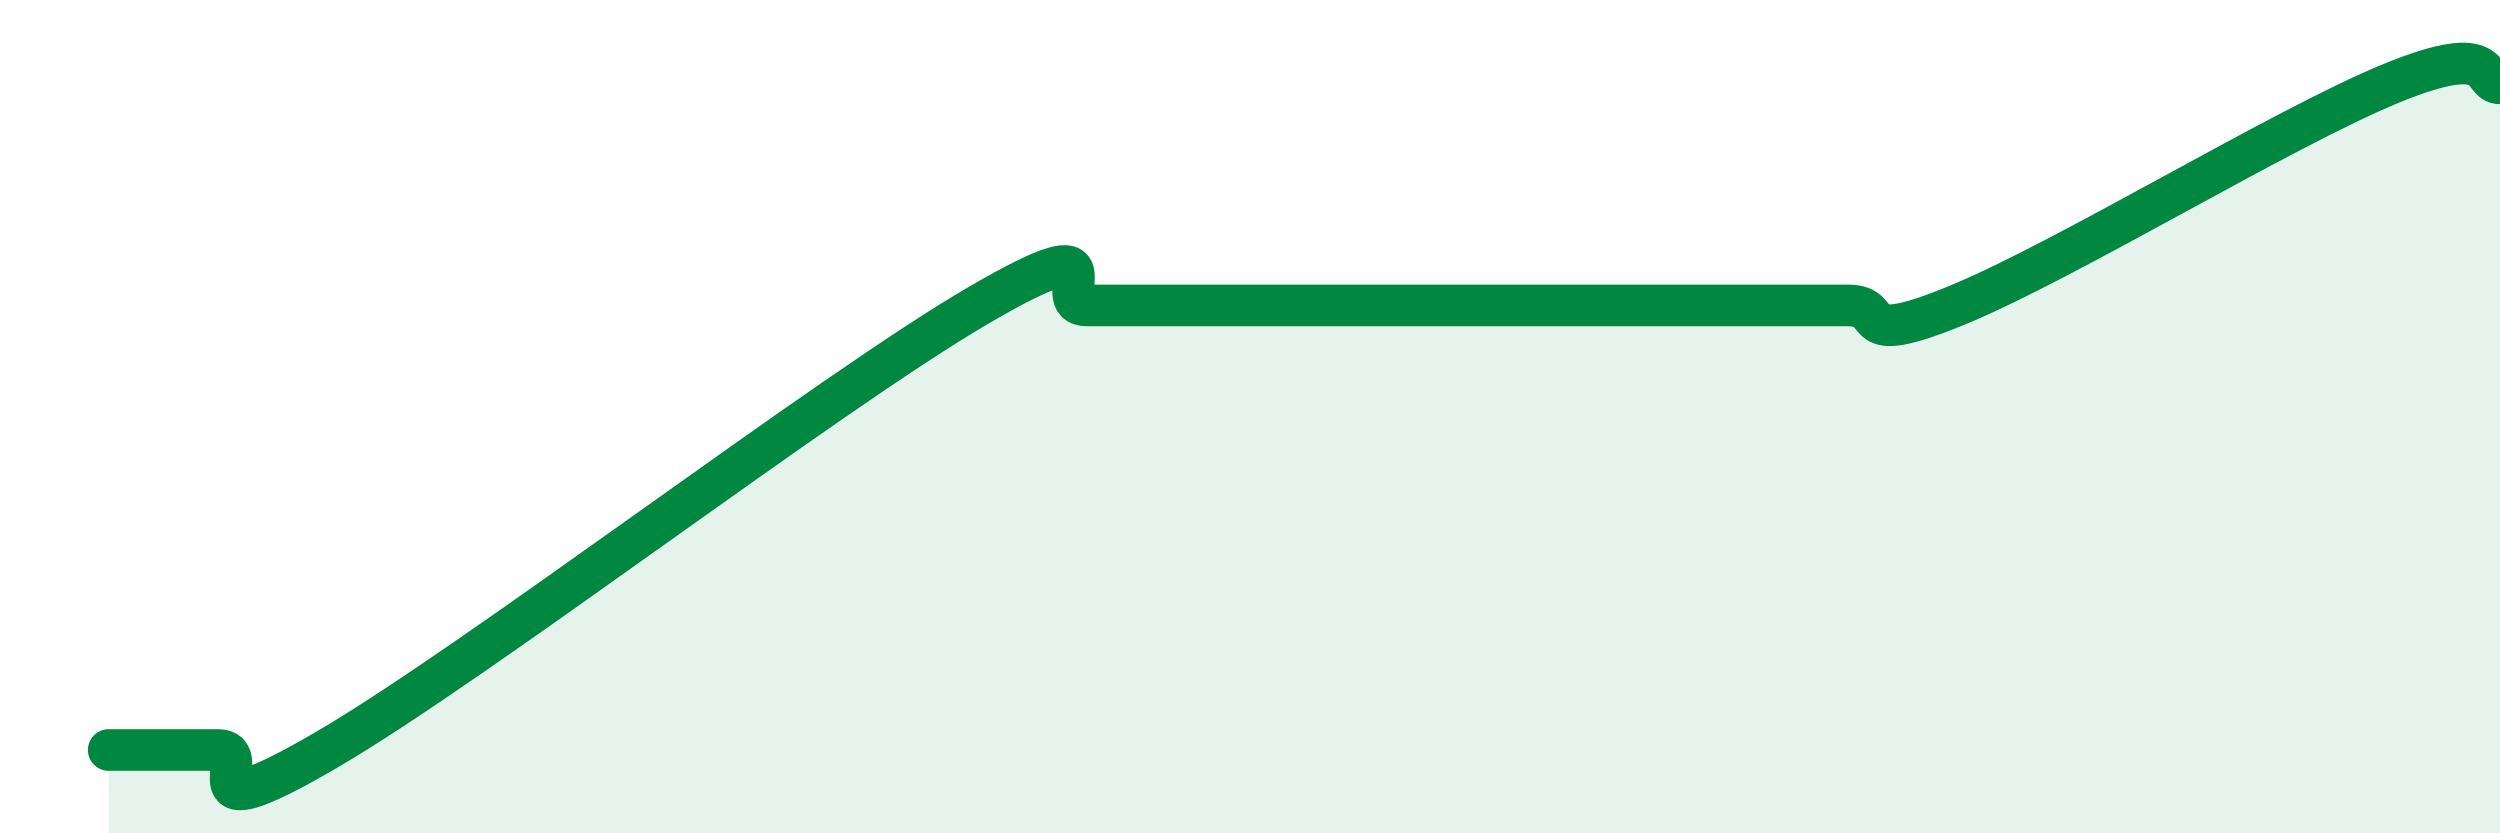
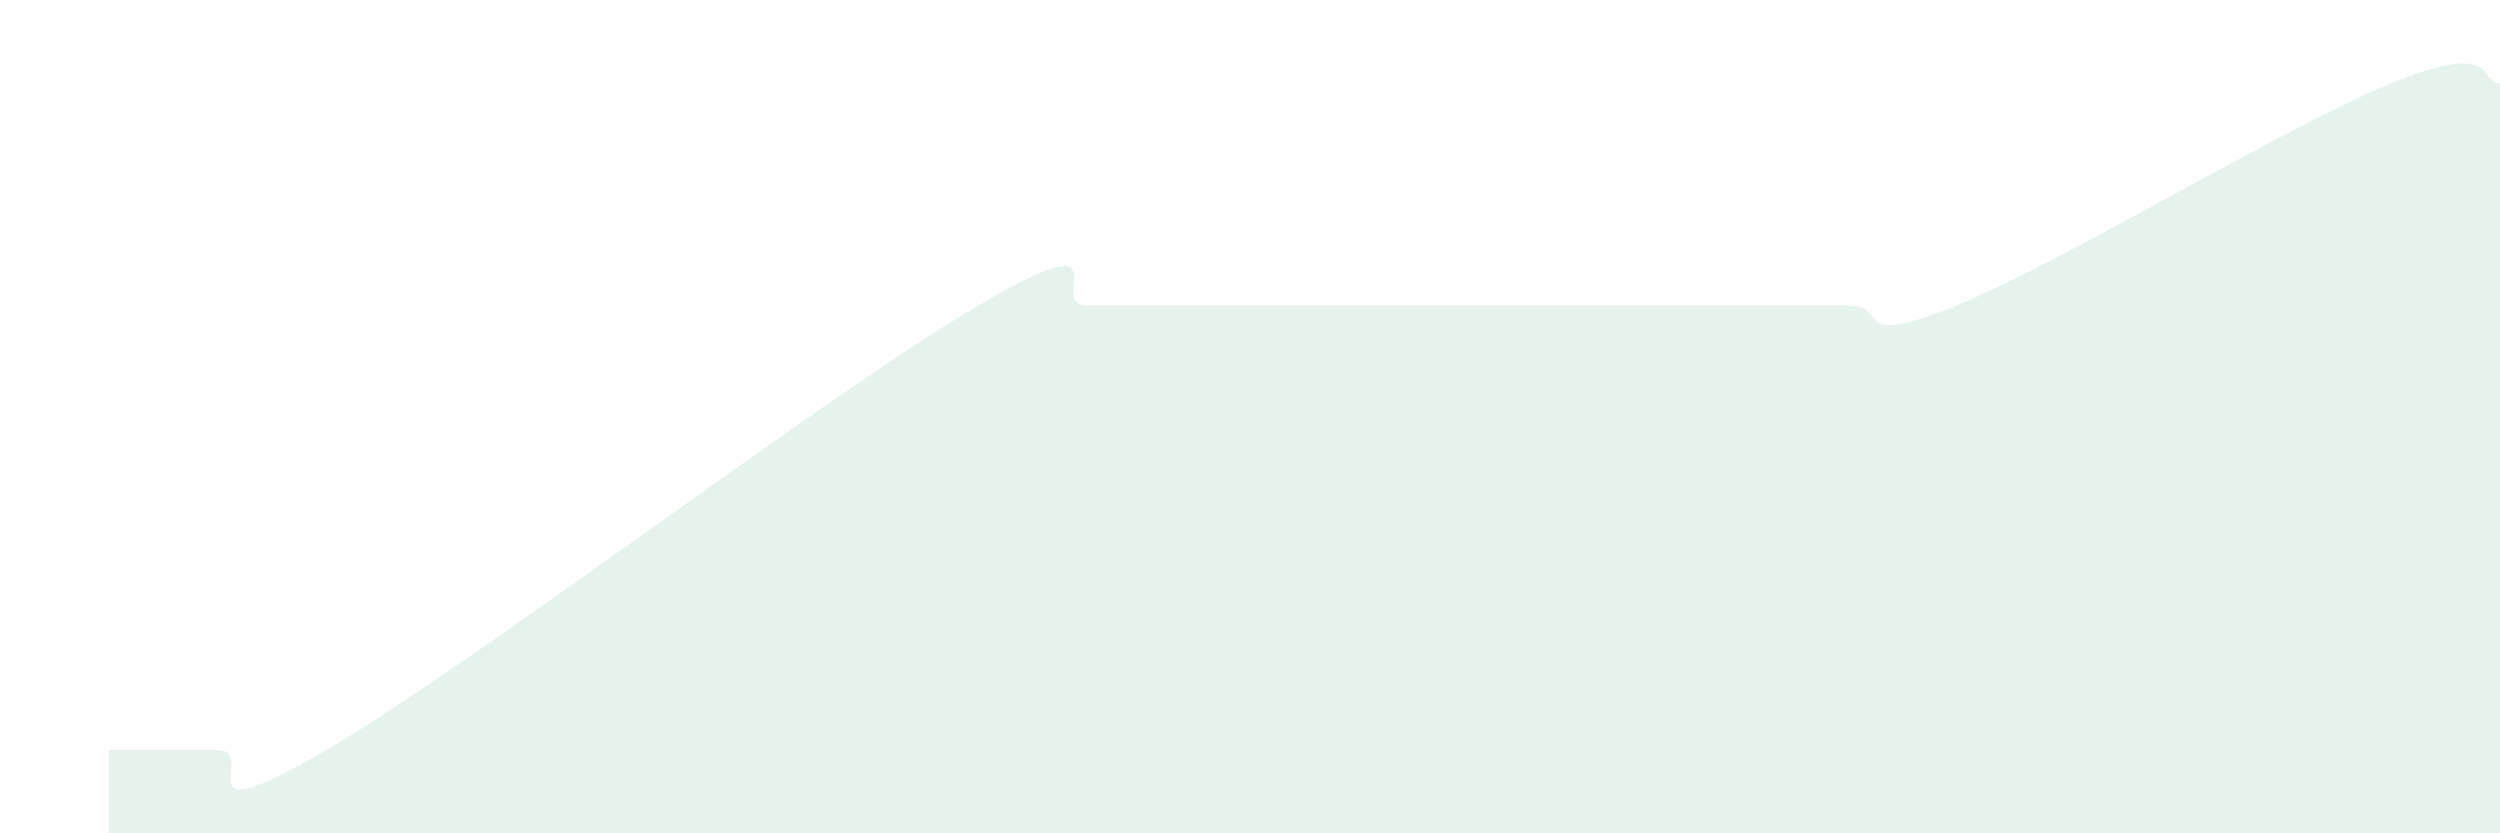
<svg xmlns="http://www.w3.org/2000/svg" width="60" height="20" viewBox="0 0 60 20">
  <path d="M 2.61,18 C 3.13,18 4.18,18 5.22,18 C 6.26,18 4.18,20.13 7.83,18 C 11.48,15.87 19.83,9.46 23.48,7.33 C 27.13,5.2 25.05,7.33 26.09,7.33 C 27.13,7.33 27.66,7.33 28.7,7.33 C 29.74,7.33 30.26,7.33 31.3,7.33 C 32.34,7.33 32.87,7.33 33.91,7.33 C 34.95,7.33 35.48,7.33 36.52,7.33 C 37.56,7.33 38.09,7.33 39.13,7.33 C 40.17,7.33 40.7,7.33 41.74,7.33 C 42.78,7.33 43.31,7.33 44.35,7.33 C 45.39,7.33 44.35,8.4 46.96,7.33 C 49.57,6.26 54.78,3.07 57.39,2 C 60,0.93 59.48,2 60,2L60 20L2.61 20Z" fill="#008740" opacity="0.1" stroke-linecap="round" stroke-linejoin="round" />
-   <path d="M 2.61,18 C 3.13,18 4.18,18 5.22,18 C 6.26,18 4.18,20.13 7.83,18 C 11.48,15.87 19.83,9.46 23.48,7.33 C 27.13,5.2 25.05,7.33 26.09,7.33 C 27.13,7.33 27.66,7.33 28.7,7.33 C 29.74,7.33 30.26,7.33 31.3,7.33 C 32.34,7.33 32.87,7.33 33.91,7.33 C 34.95,7.33 35.48,7.33 36.52,7.33 C 37.56,7.33 38.09,7.33 39.13,7.33 C 40.17,7.33 40.7,7.33 41.74,7.33 C 42.78,7.33 43.31,7.33 44.35,7.33 C 45.39,7.33 44.35,8.4 46.96,7.33 C 49.57,6.26 54.78,3.07 57.39,2 C 60,0.93 59.48,2 60,2" stroke="#008740" stroke-width="1" fill="none" stroke-linecap="round" stroke-linejoin="round" />
</svg>